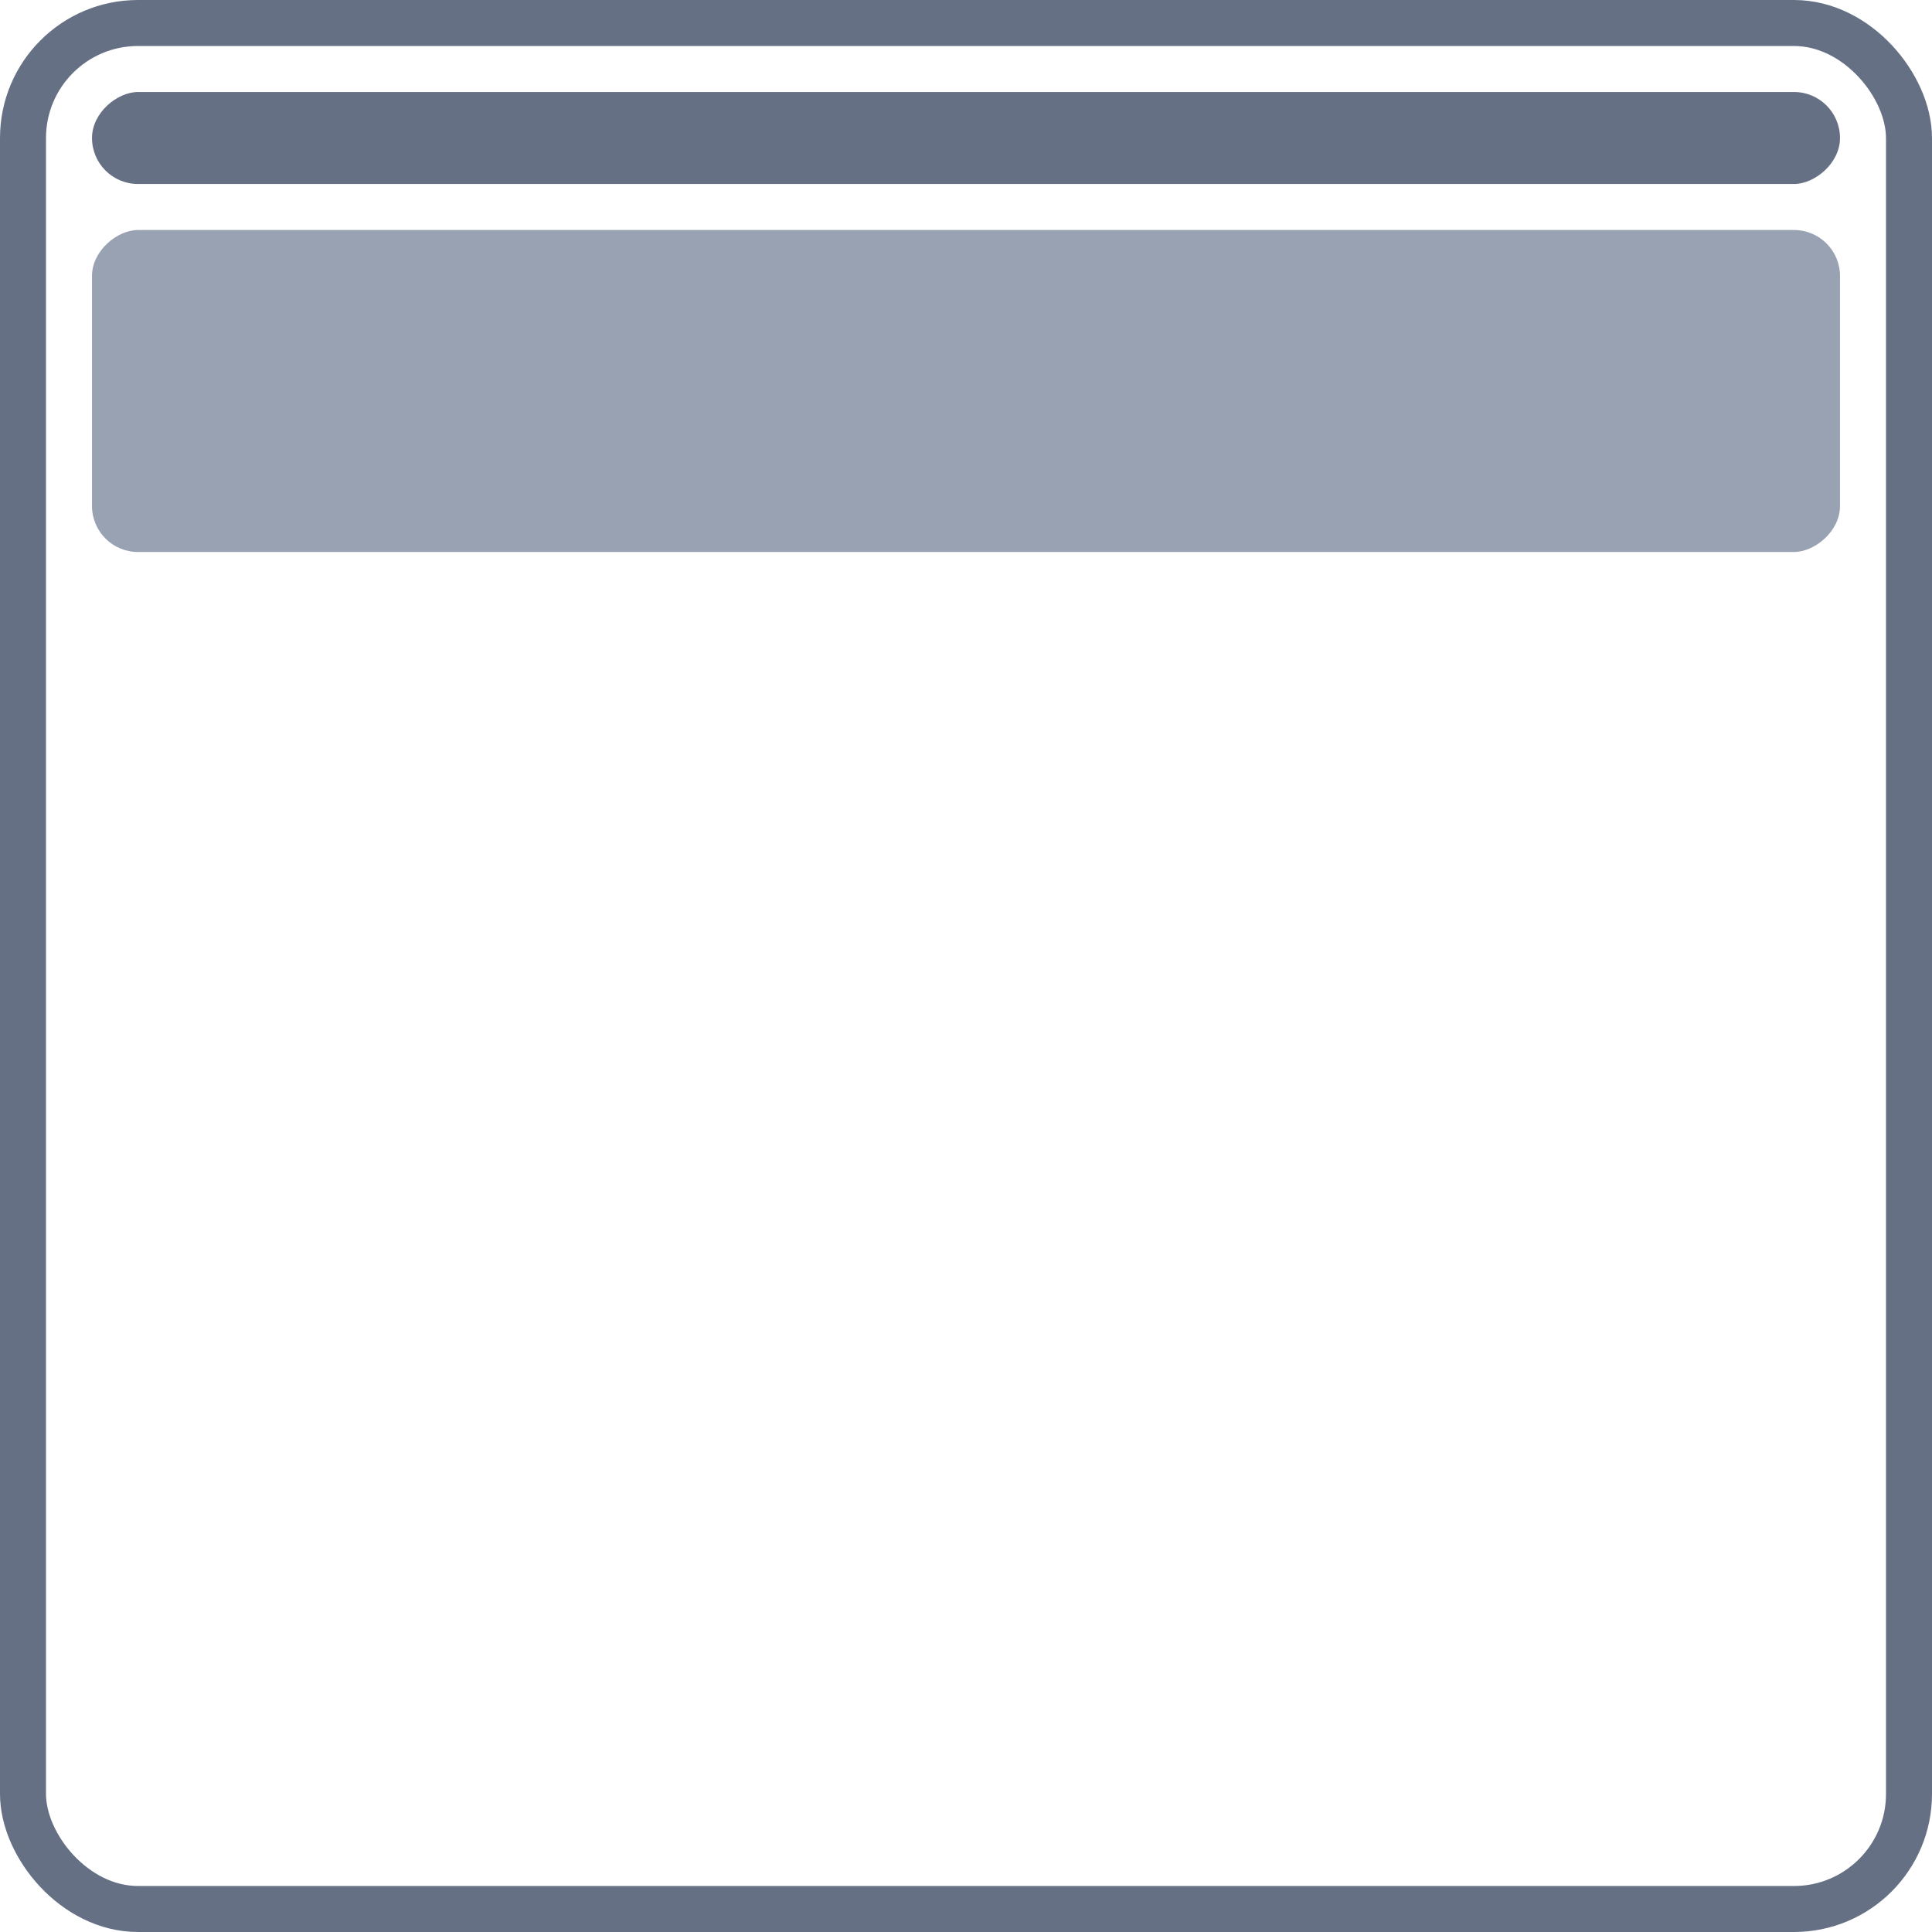
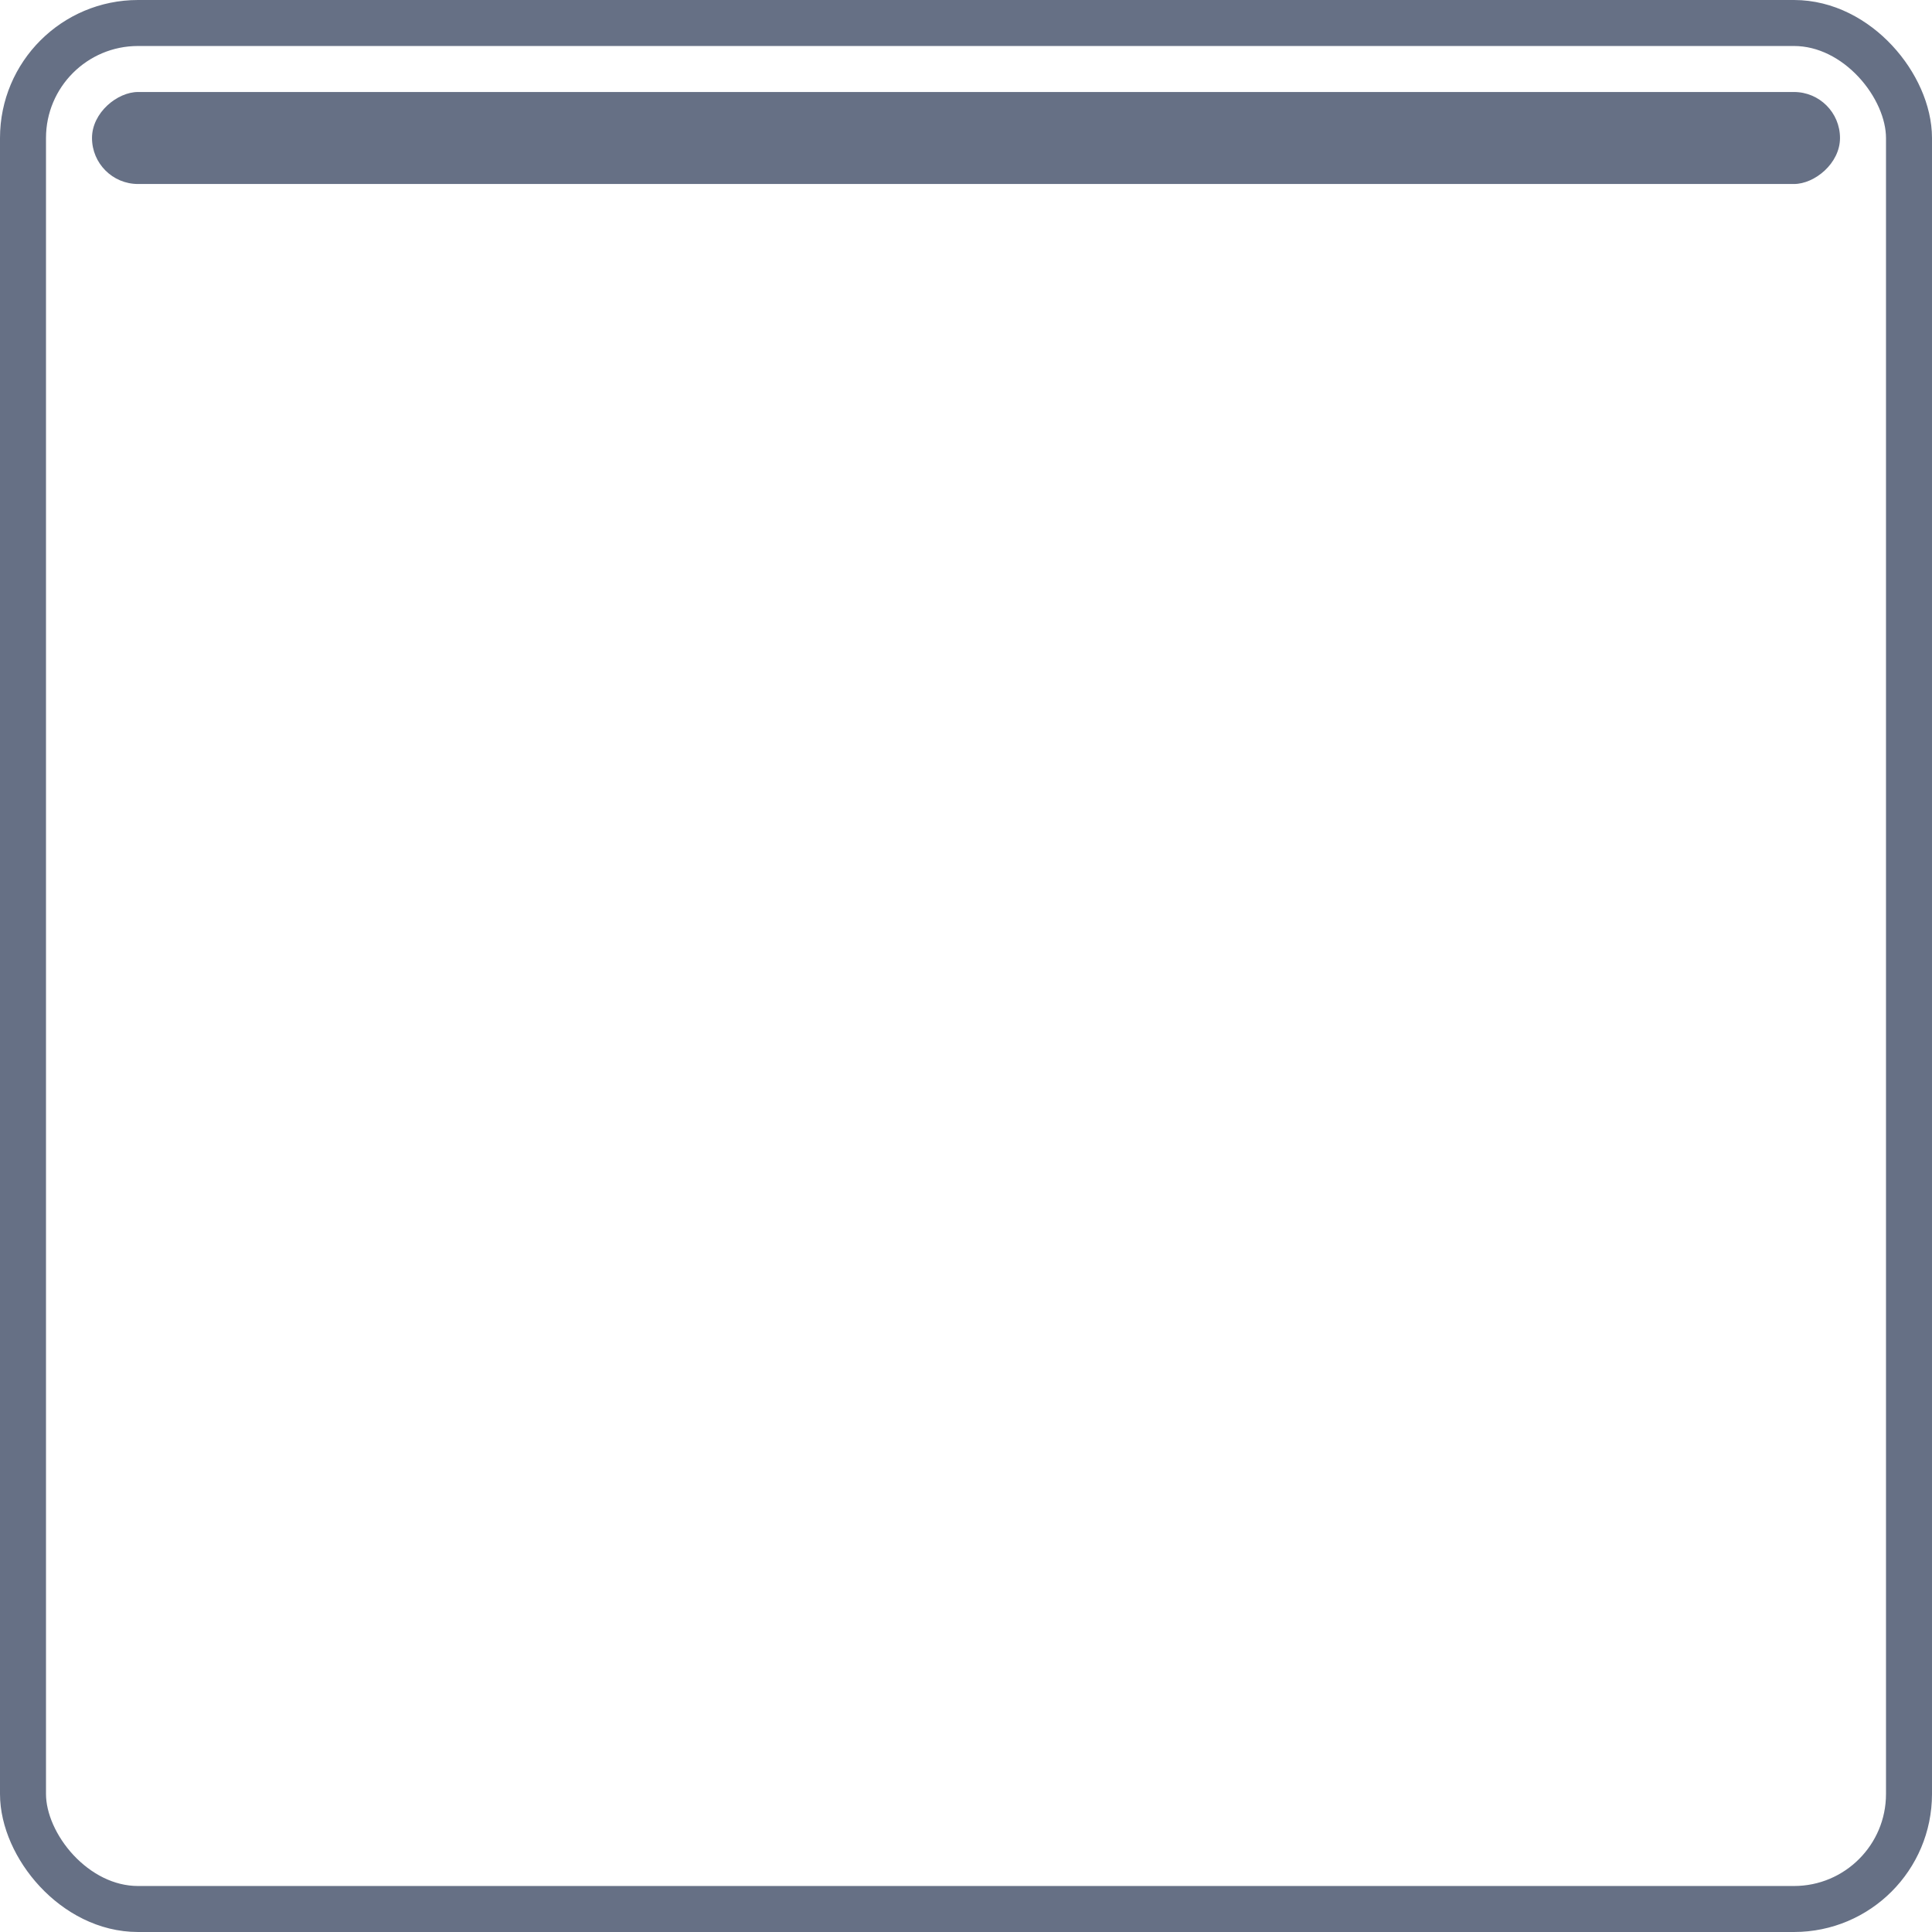
<svg xmlns="http://www.w3.org/2000/svg" width="42" height="42" viewBox="0 0 42 42" fill="none">
  <rect x="0.5" y="0.5" width="41" height="41" rx="2.5" stroke="#667085" />
  <rect x="40" y="2" width="2" height="38" rx="1" transform="rotate(90 40 2)" fill="#667085" />
-   <rect x="40" y="5" width="7" height="38" rx="1" transform="rotate(90 40 5)" fill="#98A2B3" />
</svg>